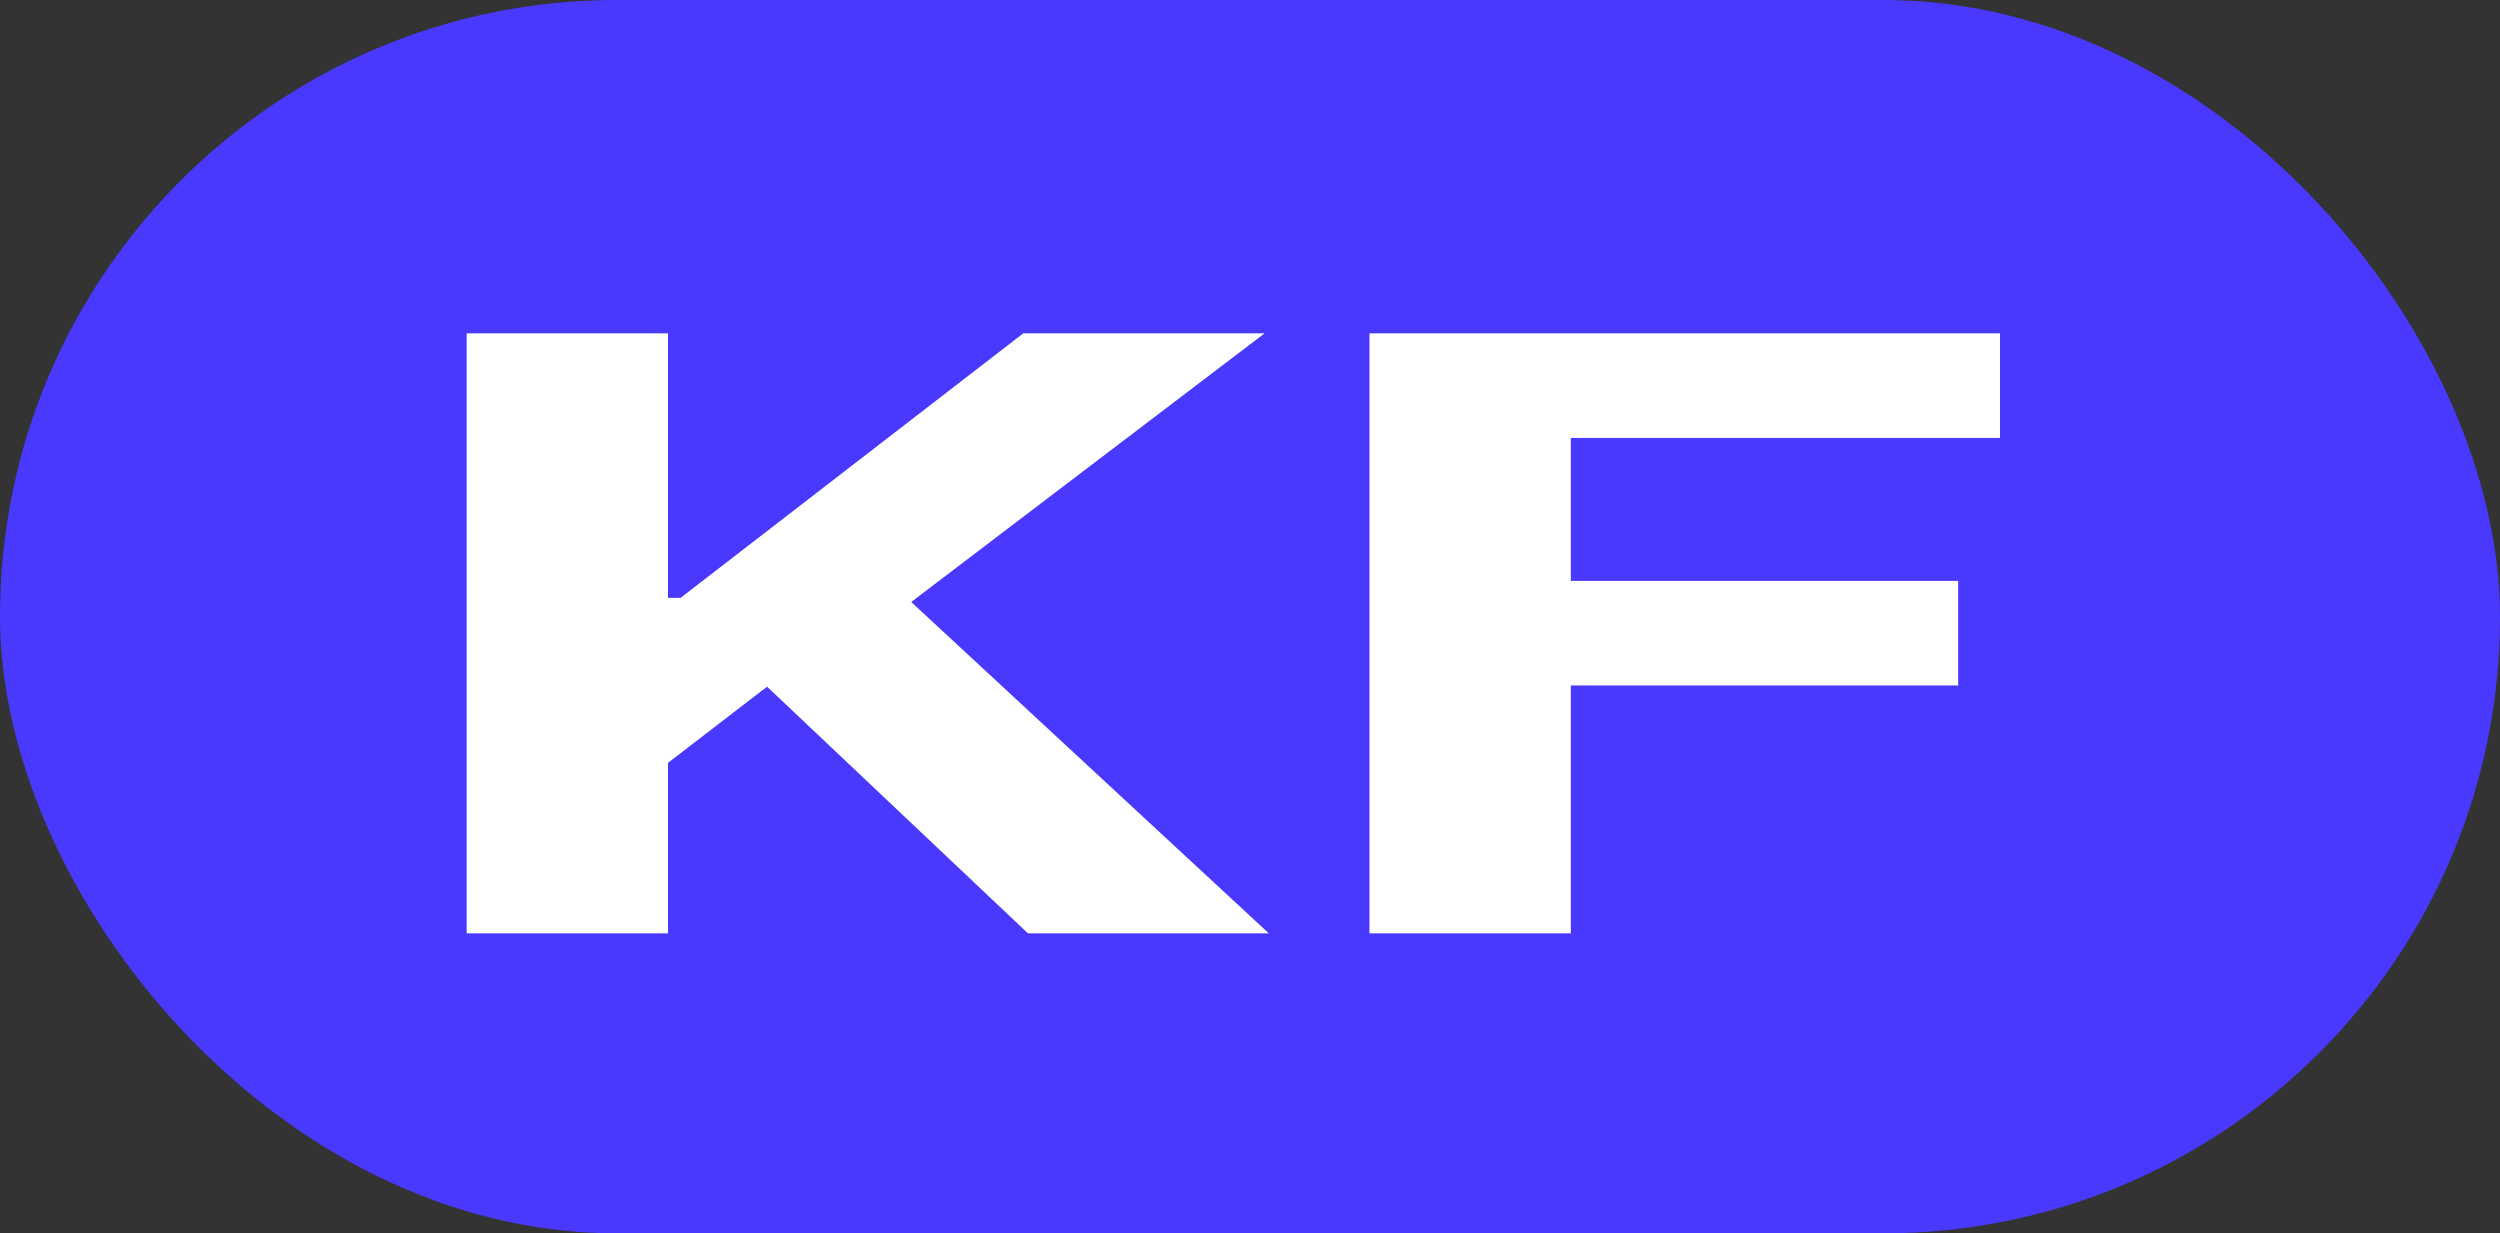
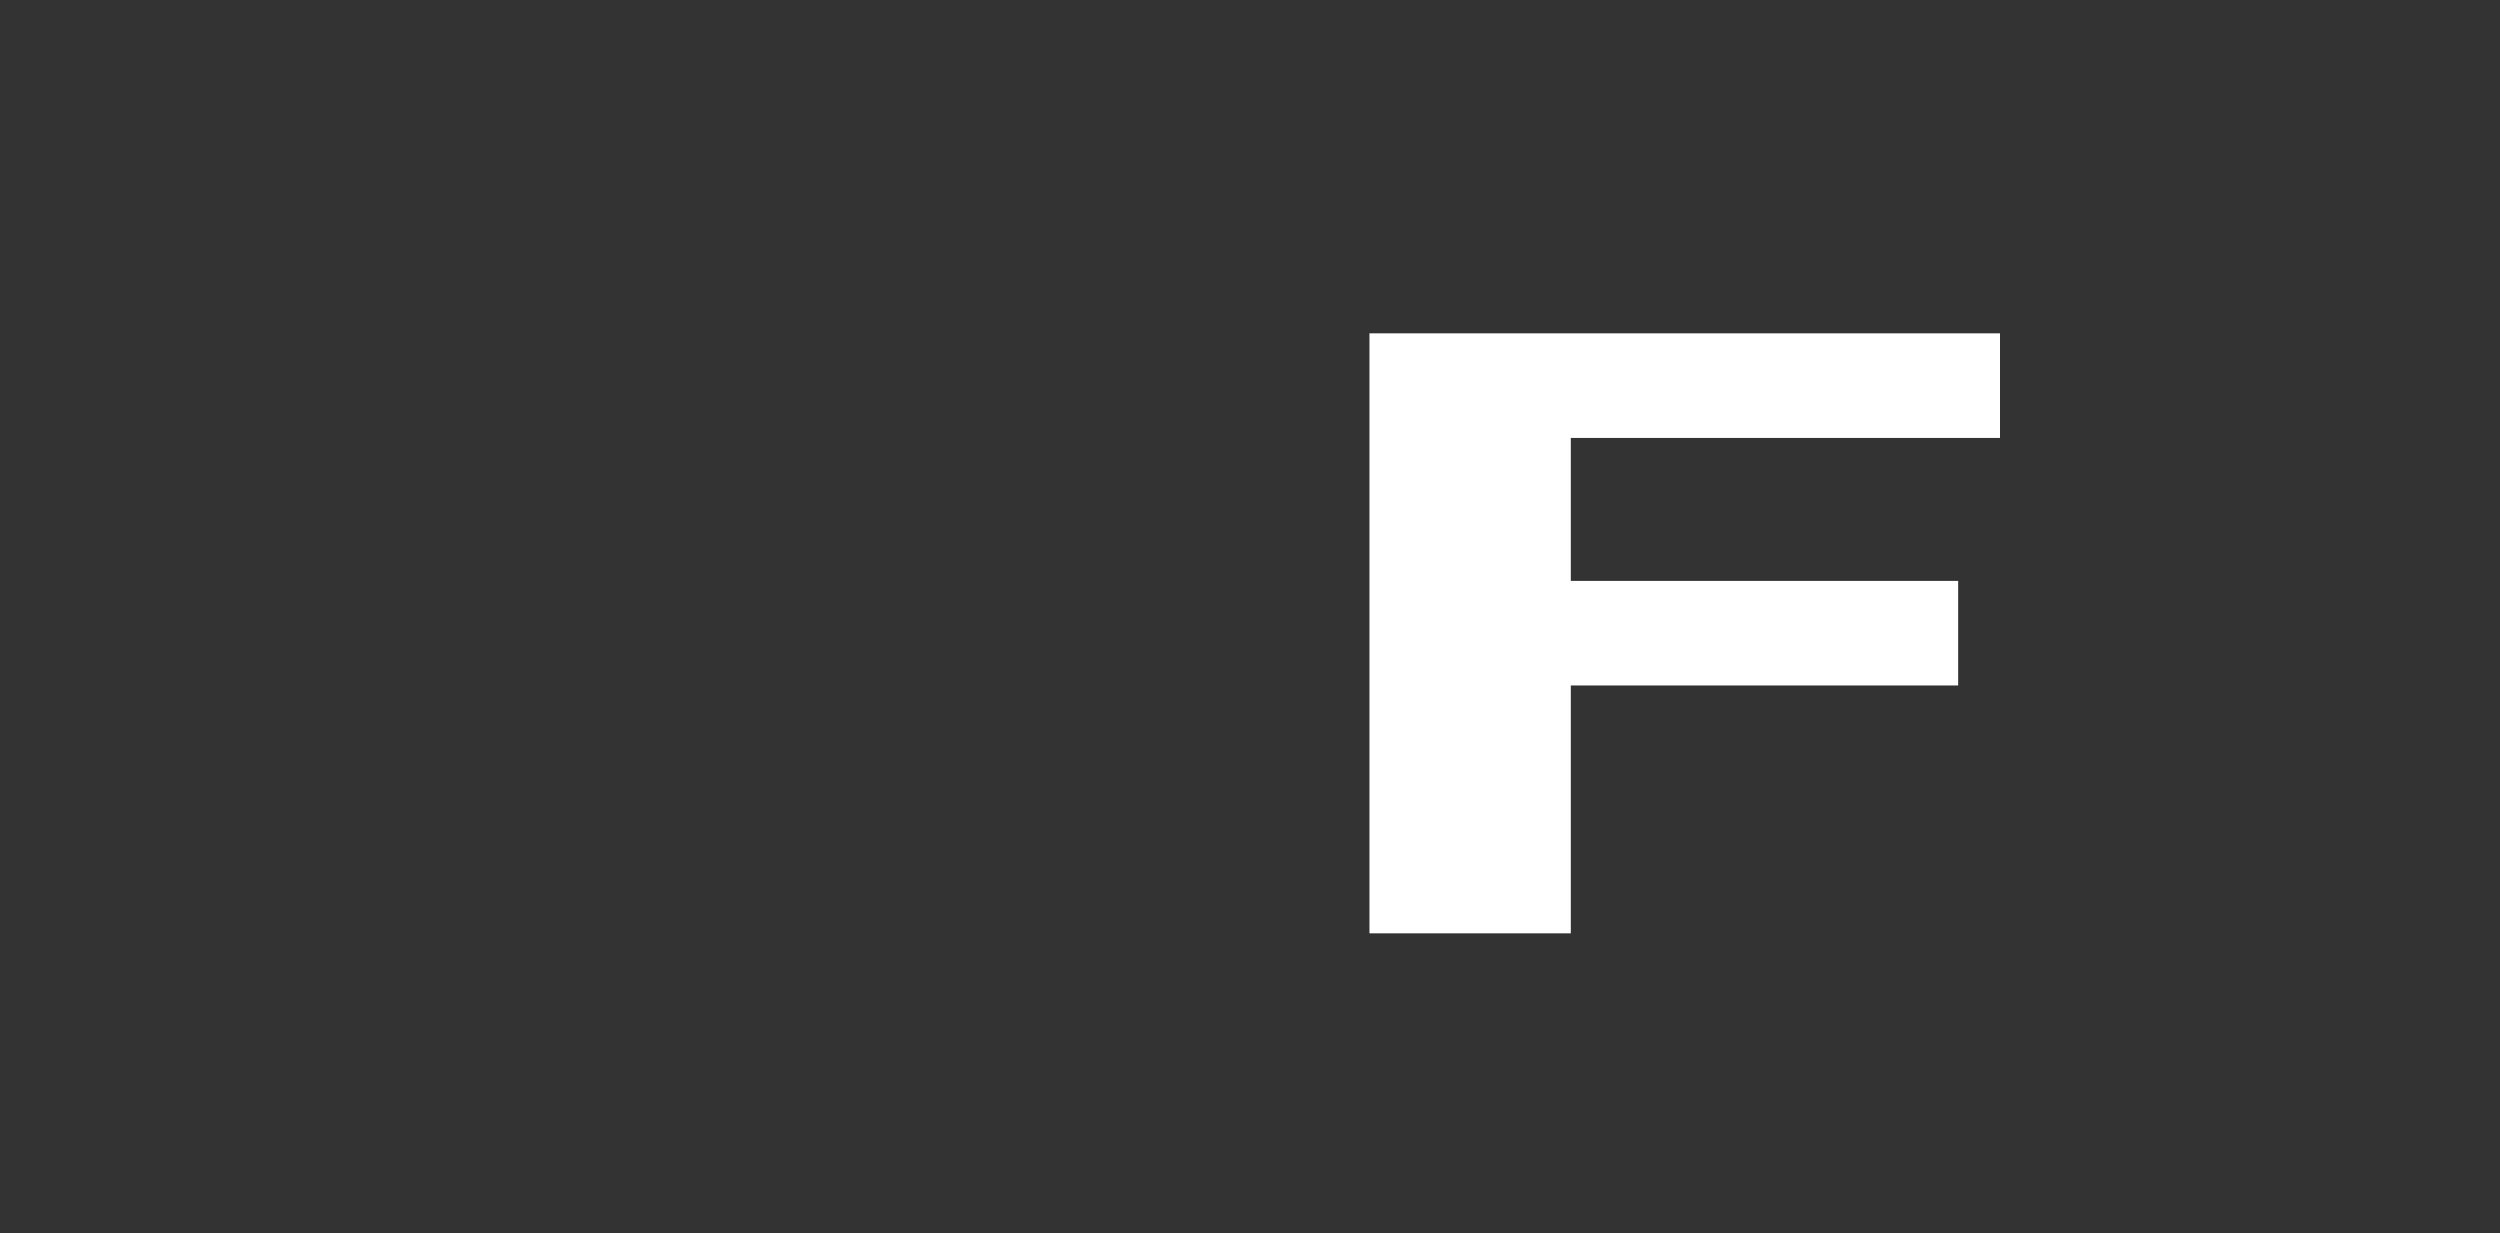
<svg xmlns="http://www.w3.org/2000/svg" width="75" height="37" viewBox="0 0 75 37" fill="none">
  <rect x="0" y="0" width="75" height="37" fill="#333333" stroke="none" />
  <g clip-path="url(#clip0_303_686)">
-     <rect width="75" height="37" rx="18.5" fill="#4939FF" />
    <path d="M41.084 28V10H60V13.138H47.124V17.427H58.745V20.564H47.124V28H41.084Z" fill="white" />
-     <path d="M14 28V10H20.04V17.936H20.417L30.698 10H37.938L27.336 18.06L38.064 28H30.838L23.012 20.6L20.04 22.885V28H14Z" fill="white" />
  </g>
  <defs>
    <clipPath id="clip0_303_686">
      <rect width="75" height="37" fill="white" />
    </clipPath>
  </defs>
</svg>